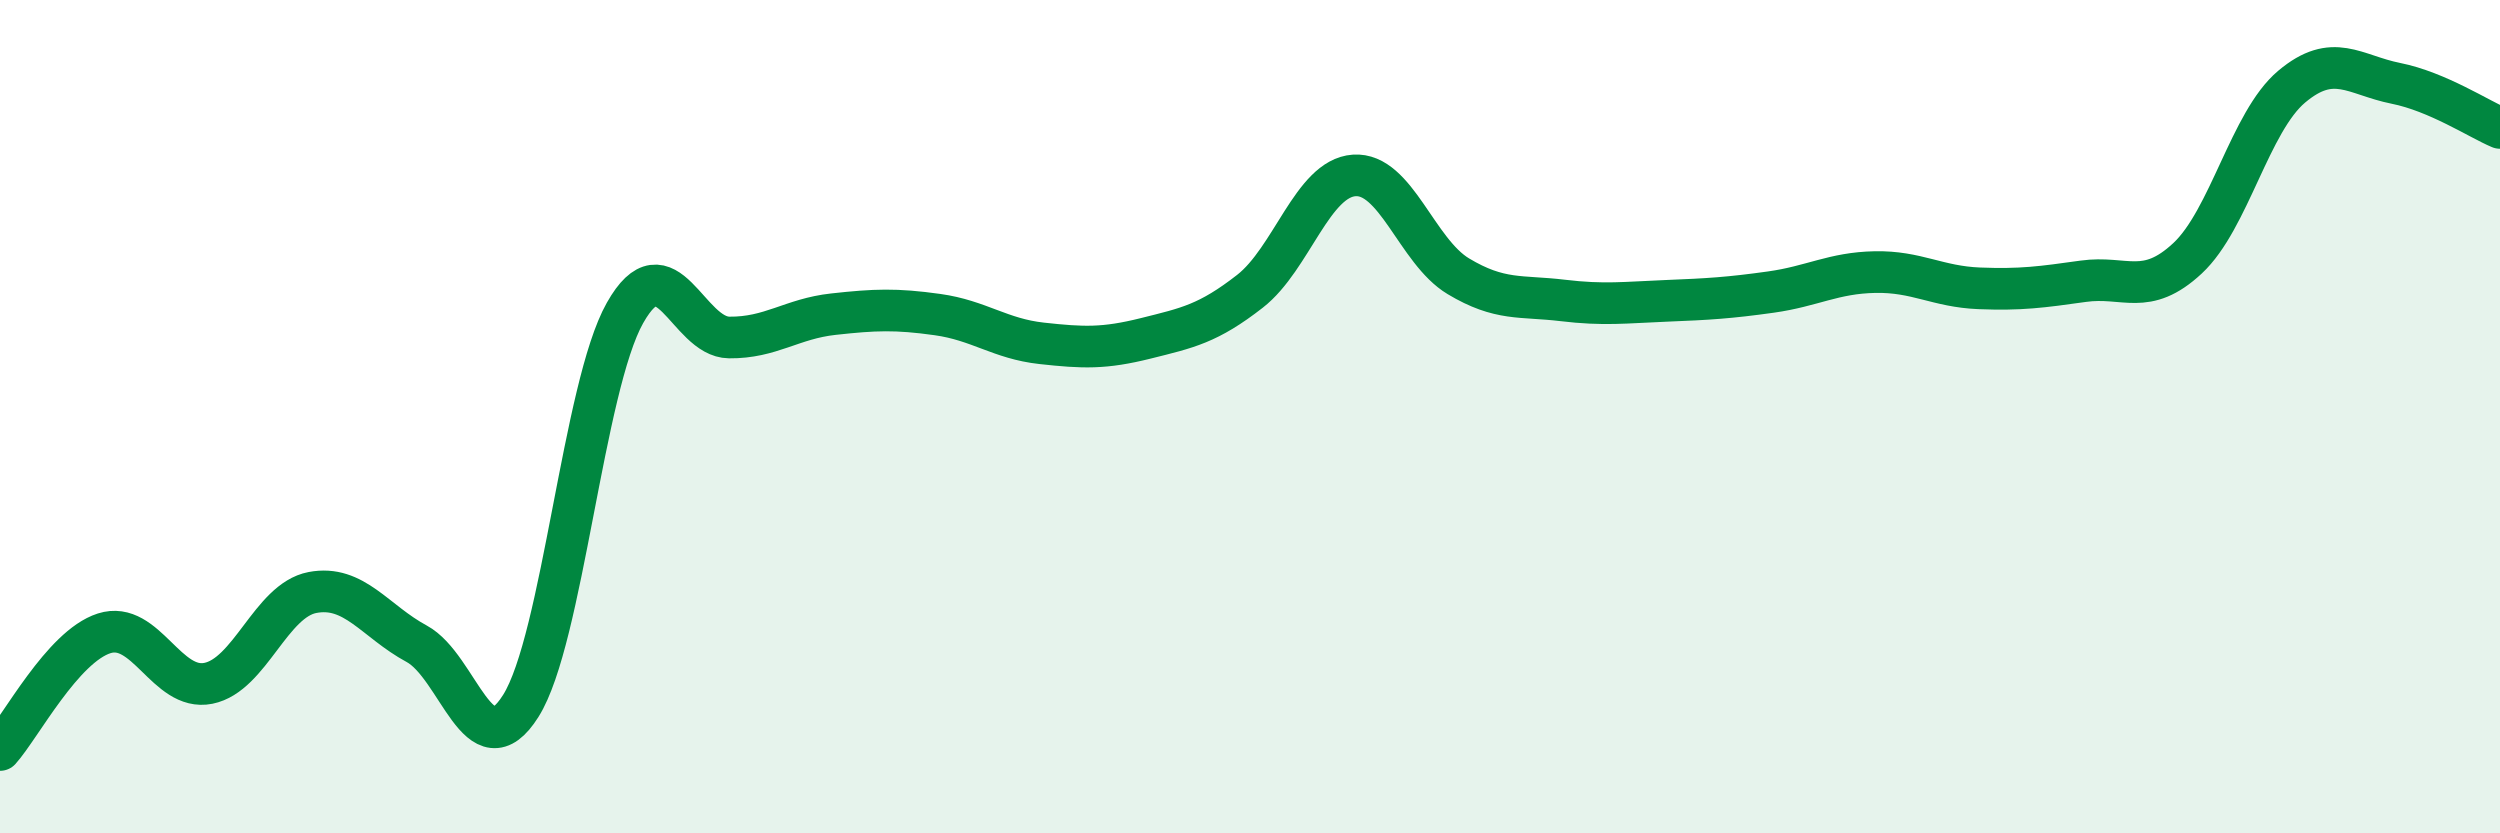
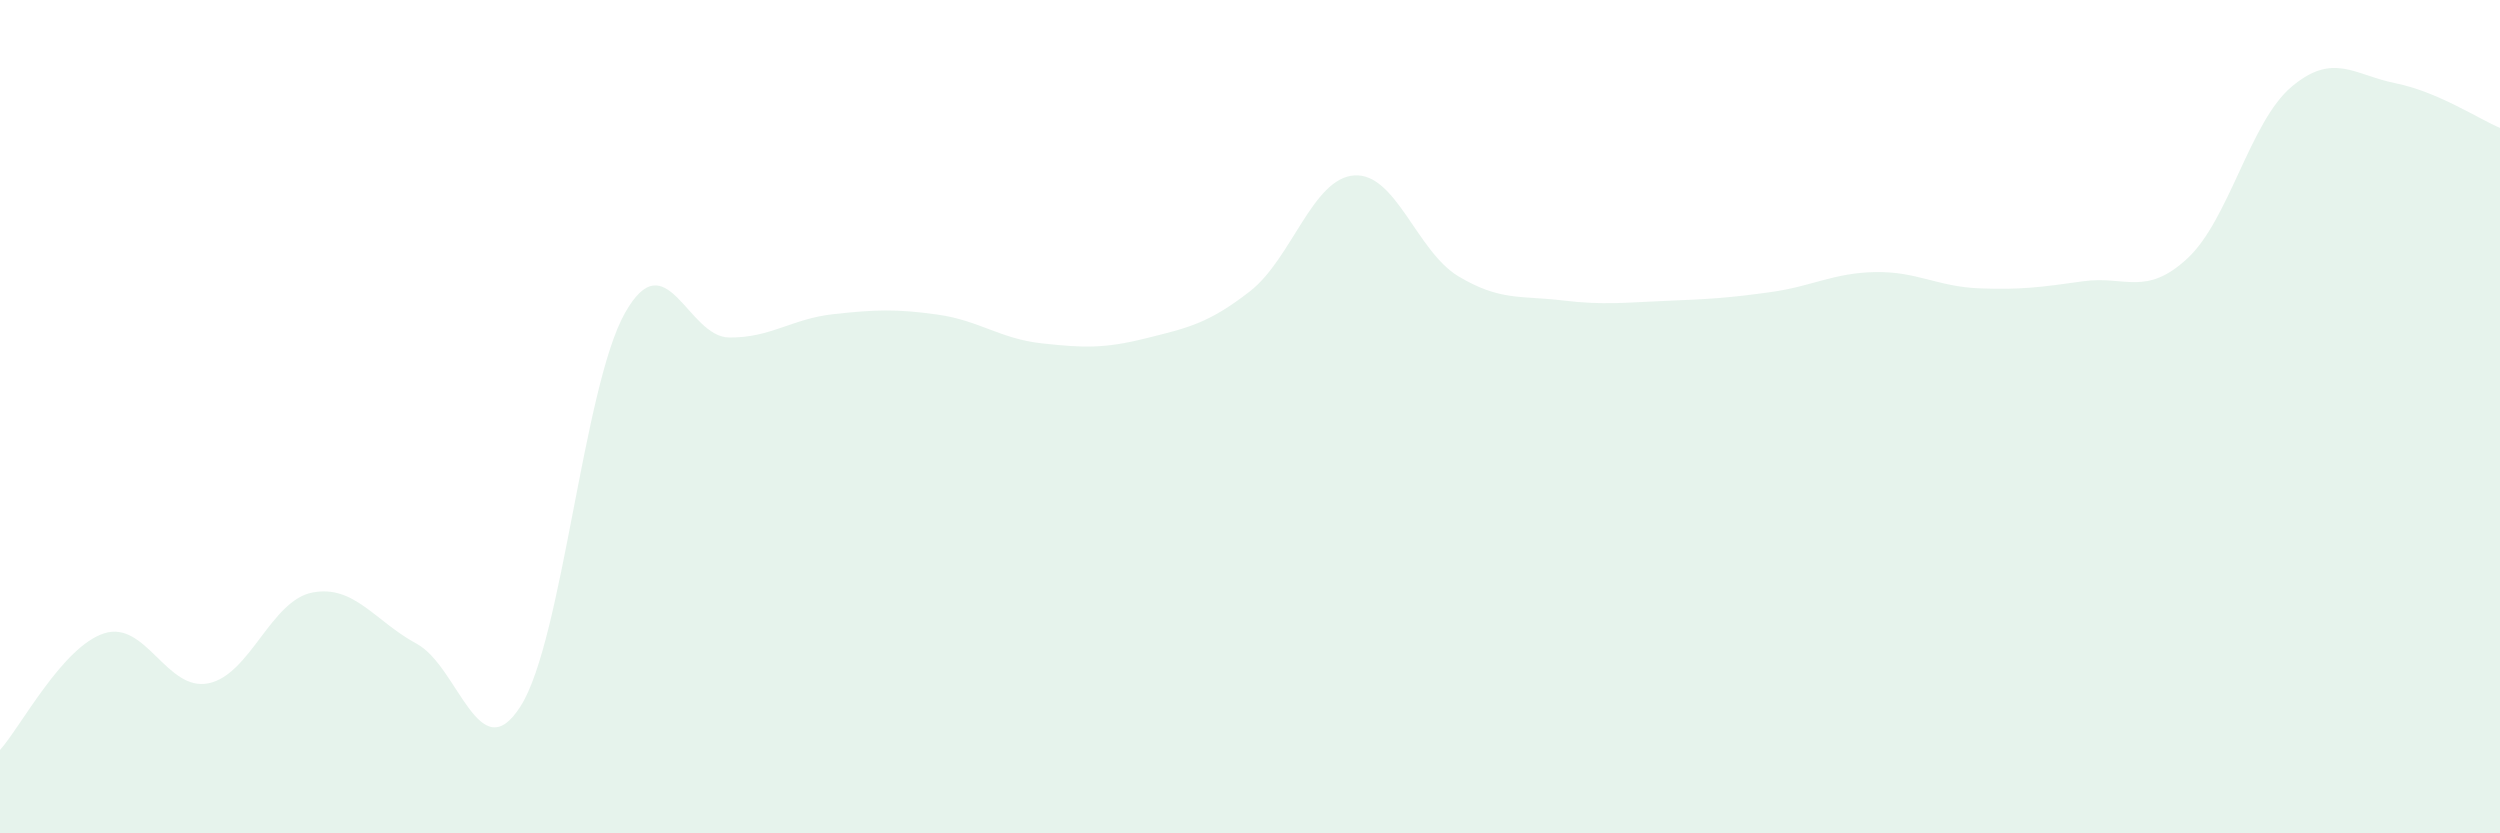
<svg xmlns="http://www.w3.org/2000/svg" width="60" height="20" viewBox="0 0 60 20">
  <path d="M 0,18 C 0.5,17.44 1.5,15.52 2.5,15.2 C 3.5,14.88 4,16.6 5,16.4 C 6,16.2 6.5,14.41 7.5,14.22 C 8.5,14.03 9,14.91 10,15.45 C 11,15.99 11.5,18.53 12.5,16.94 C 13.5,15.35 14,9.28 15,7.51 C 16,5.74 16.5,8.09 17.5,8.1 C 18.5,8.11 19,7.65 20,7.54 C 21,7.43 21.5,7.41 22.5,7.55 C 23.5,7.69 24,8.13 25,8.24 C 26,8.35 26.5,8.37 27.5,8.12 C 28.5,7.87 29,7.77 30,6.99 C 31,6.21 31.5,4.28 32.5,4.21 C 33.5,4.14 34,6.03 35,6.63 C 36,7.23 36.5,7.09 37.5,7.21 C 38.5,7.33 39,7.26 40,7.22 C 41,7.18 41.5,7.15 42.5,7.01 C 43.5,6.87 44,6.55 45,6.53 C 46,6.51 46.5,6.88 47.5,6.92 C 48.5,6.96 49,6.89 50,6.75 C 51,6.61 51.5,7.13 52.5,6.2 C 53.5,5.27 54,2.92 55,2.08 C 56,1.24 56.5,1.8 57.5,2 C 58.5,2.2 59.5,2.86 60,3.07L60 20L0 20Z" fill="#008740" opacity="0.1" stroke-linecap="round" stroke-linejoin="round" />
-   <path d="M 0,18 C 0.5,17.44 1.5,15.52 2.5,15.2 C 3.5,14.88 4,16.6 5,16.4 C 6,16.2 6.5,14.41 7.5,14.22 C 8.5,14.03 9,14.91 10,15.45 C 11,15.99 11.5,18.53 12.5,16.94 C 13.5,15.35 14,9.28 15,7.51 C 16,5.74 16.5,8.09 17.5,8.1 C 18.5,8.11 19,7.65 20,7.54 C 21,7.43 21.5,7.41 22.5,7.55 C 23.5,7.69 24,8.13 25,8.24 C 26,8.35 26.5,8.37 27.5,8.12 C 28.5,7.87 29,7.77 30,6.99 C 31,6.21 31.5,4.28 32.5,4.21 C 33.5,4.14 34,6.03 35,6.63 C 36,7.23 36.5,7.09 37.5,7.21 C 38.5,7.33 39,7.26 40,7.22 C 41,7.18 41.5,7.15 42.5,7.01 C 43.5,6.87 44,6.55 45,6.53 C 46,6.51 46.5,6.88 47.5,6.92 C 48.5,6.96 49,6.89 50,6.75 C 51,6.61 51.5,7.13 52.5,6.2 C 53.5,5.27 54,2.92 55,2.08 C 56,1.24 56.5,1.8 57.5,2 C 58.5,2.2 59.5,2.86 60,3.07" stroke="#008740" stroke-width="1" fill="none" stroke-linecap="round" stroke-linejoin="round" />
</svg>